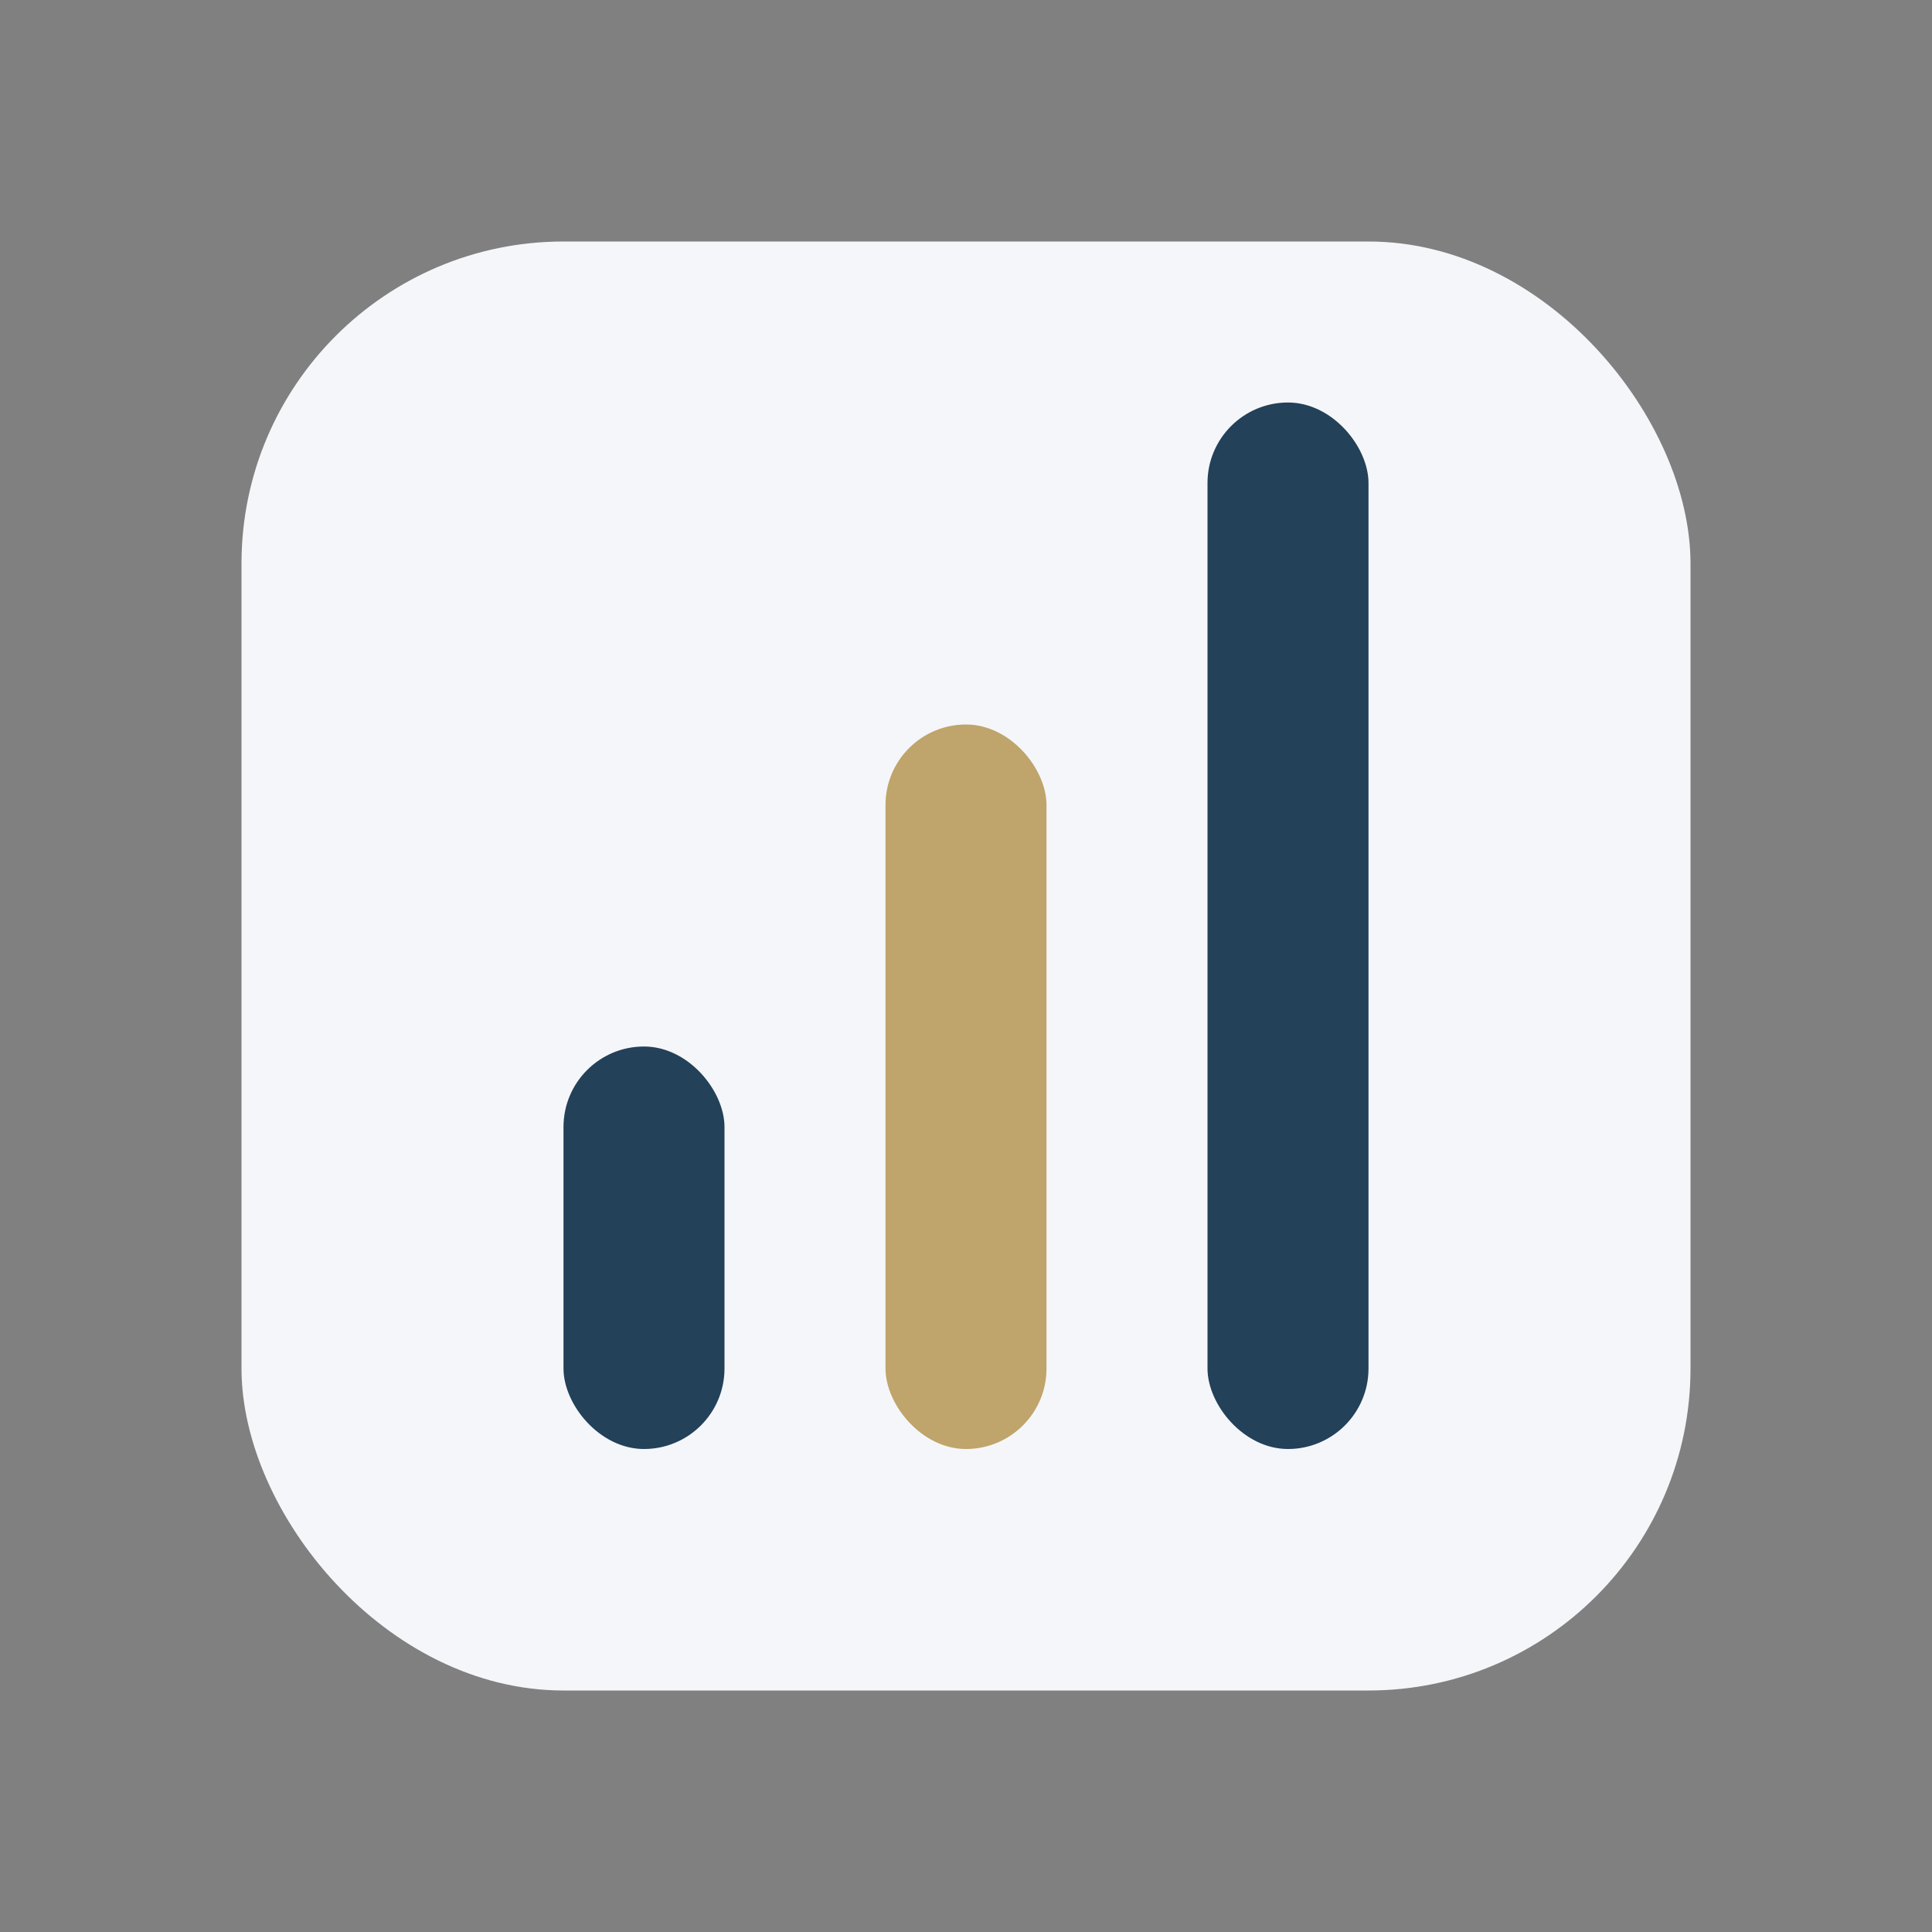
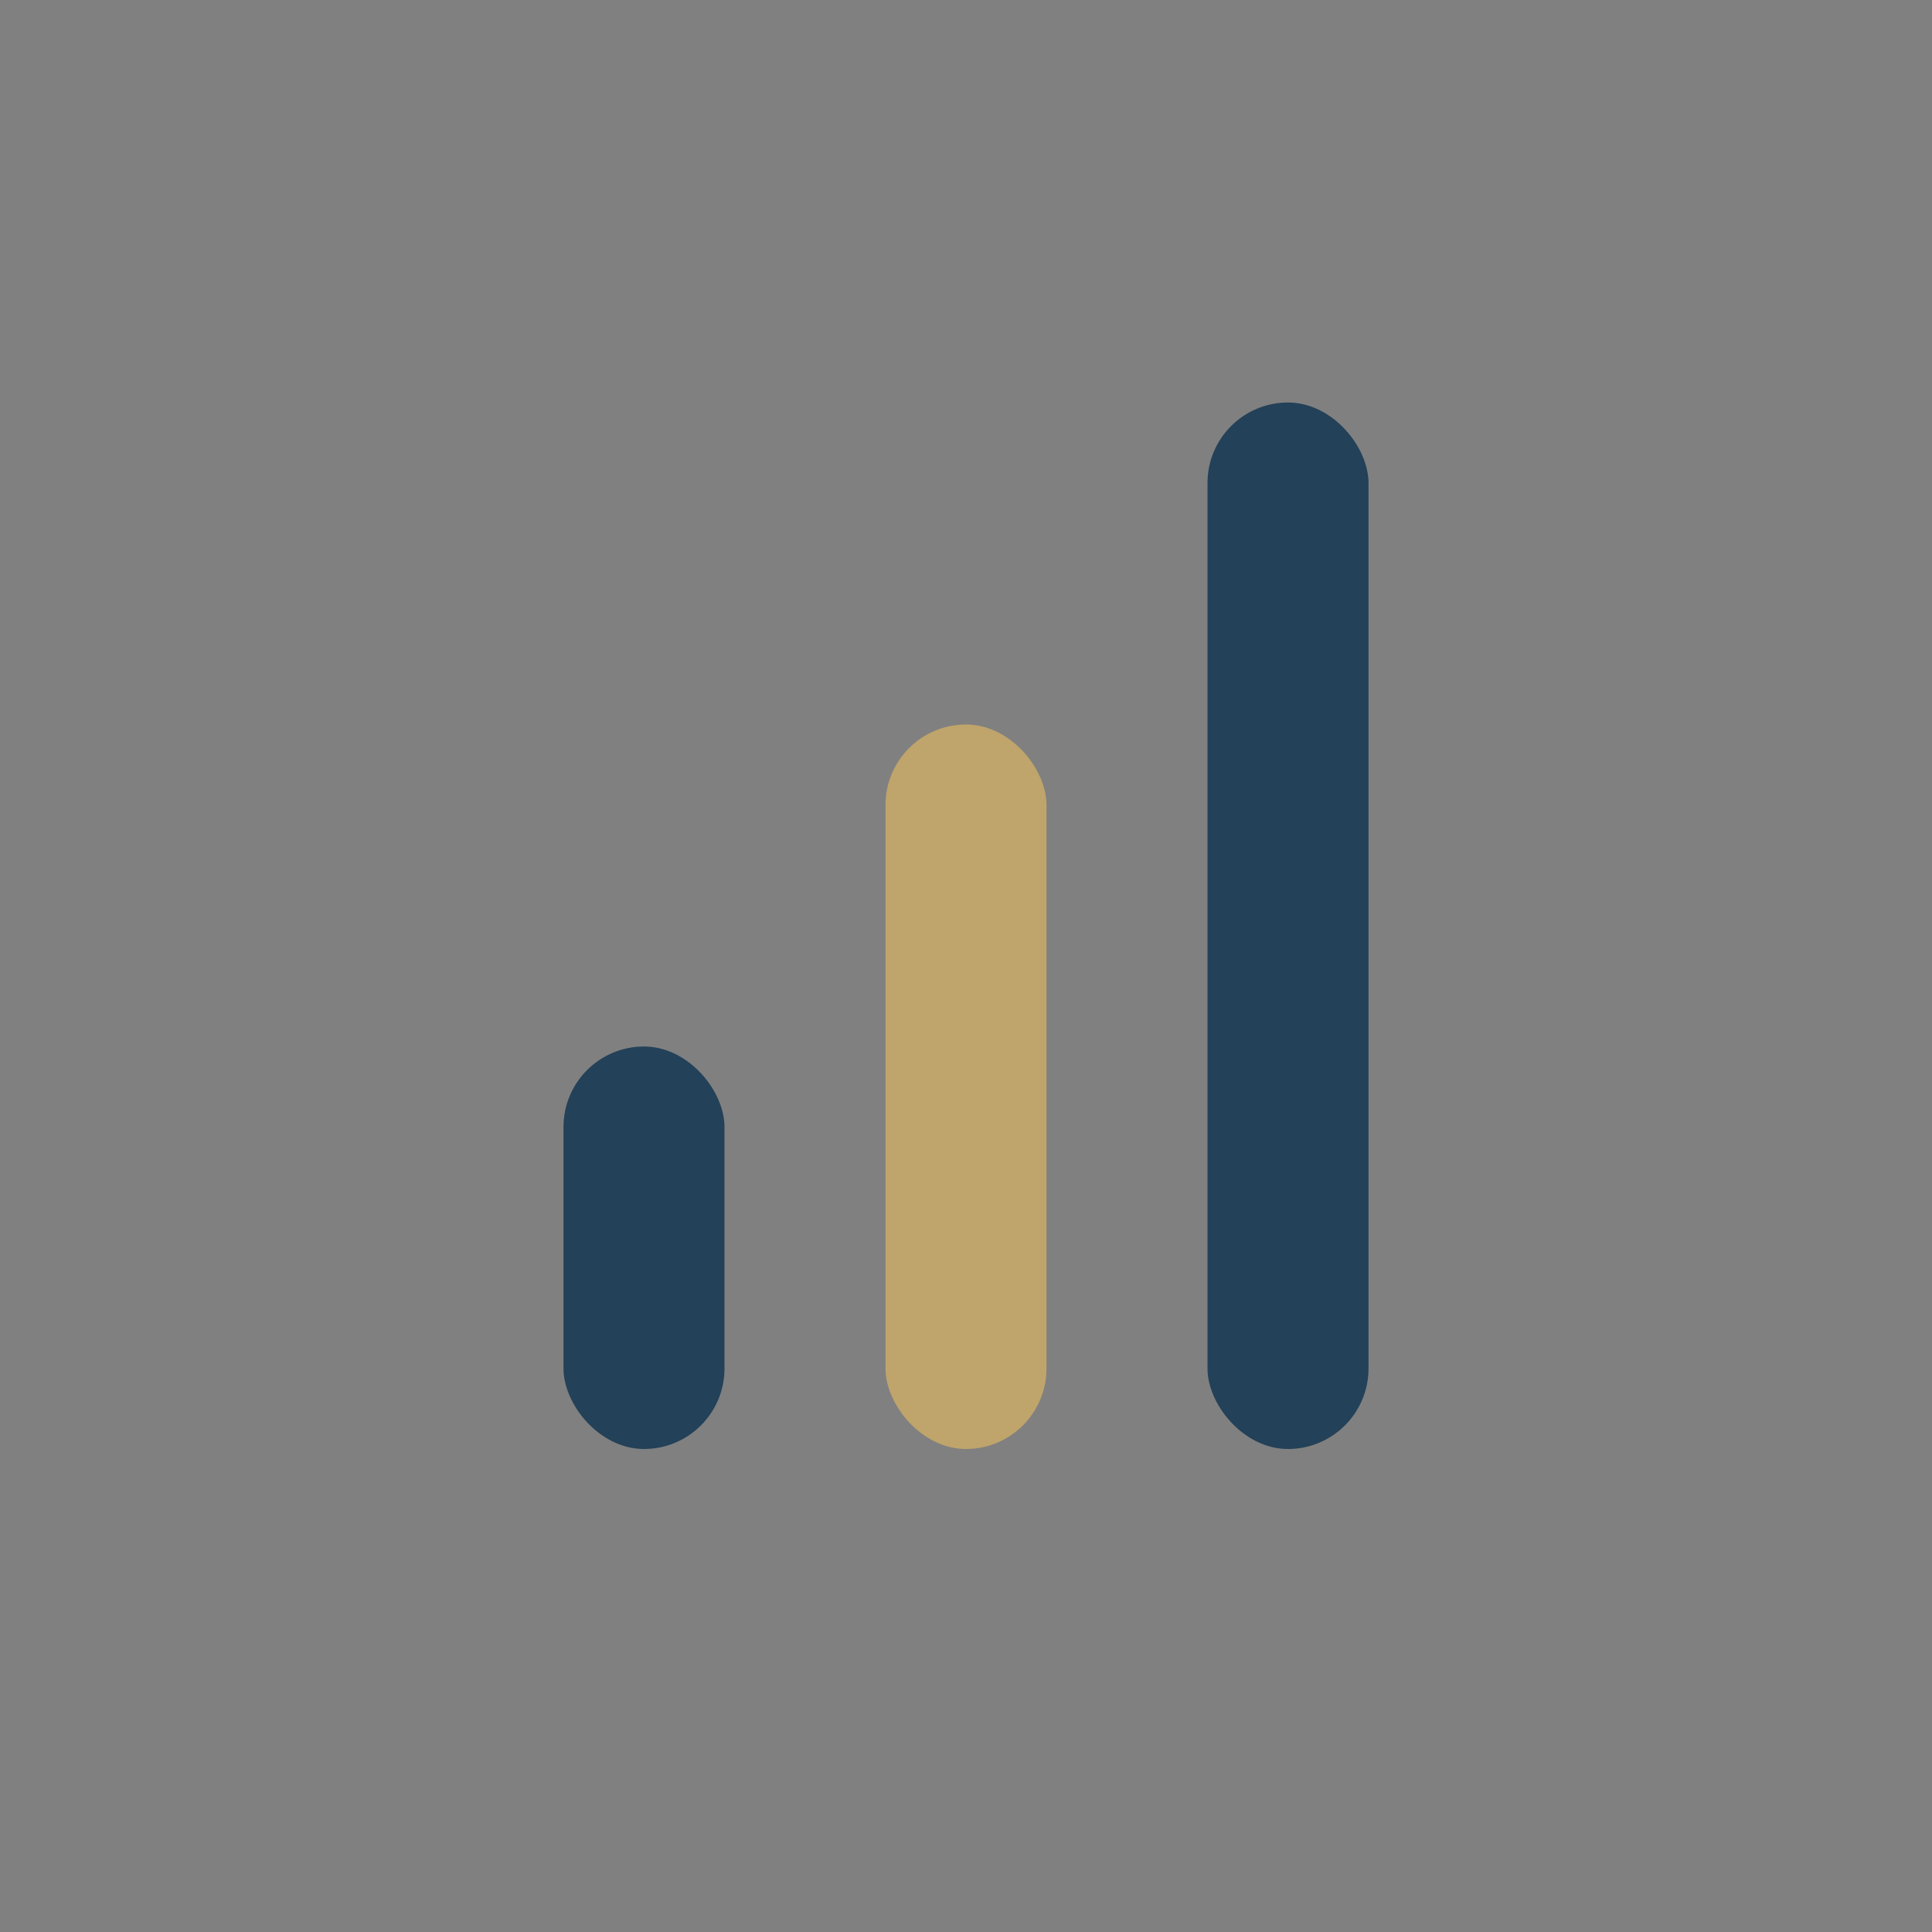
<svg xmlns="http://www.w3.org/2000/svg" width="24" height="24" viewBox="0 0 24 24">
  <rect x="0" y="0" width="24" height="24" fill="#808080" stroke="none" />
-   <rect x="3" y="3" width="18" height="18" rx="4" fill="#F5F6FA" />
  <rect x="7" y="13" width="2" height="5" rx="1" fill="#234158" />
  <rect x="11" y="9" width="2" height="9" rx="1" fill="#BFA46B" />
  <rect x="15" y="5" width="2" height="13" rx="1" fill="#234158" />
</svg>